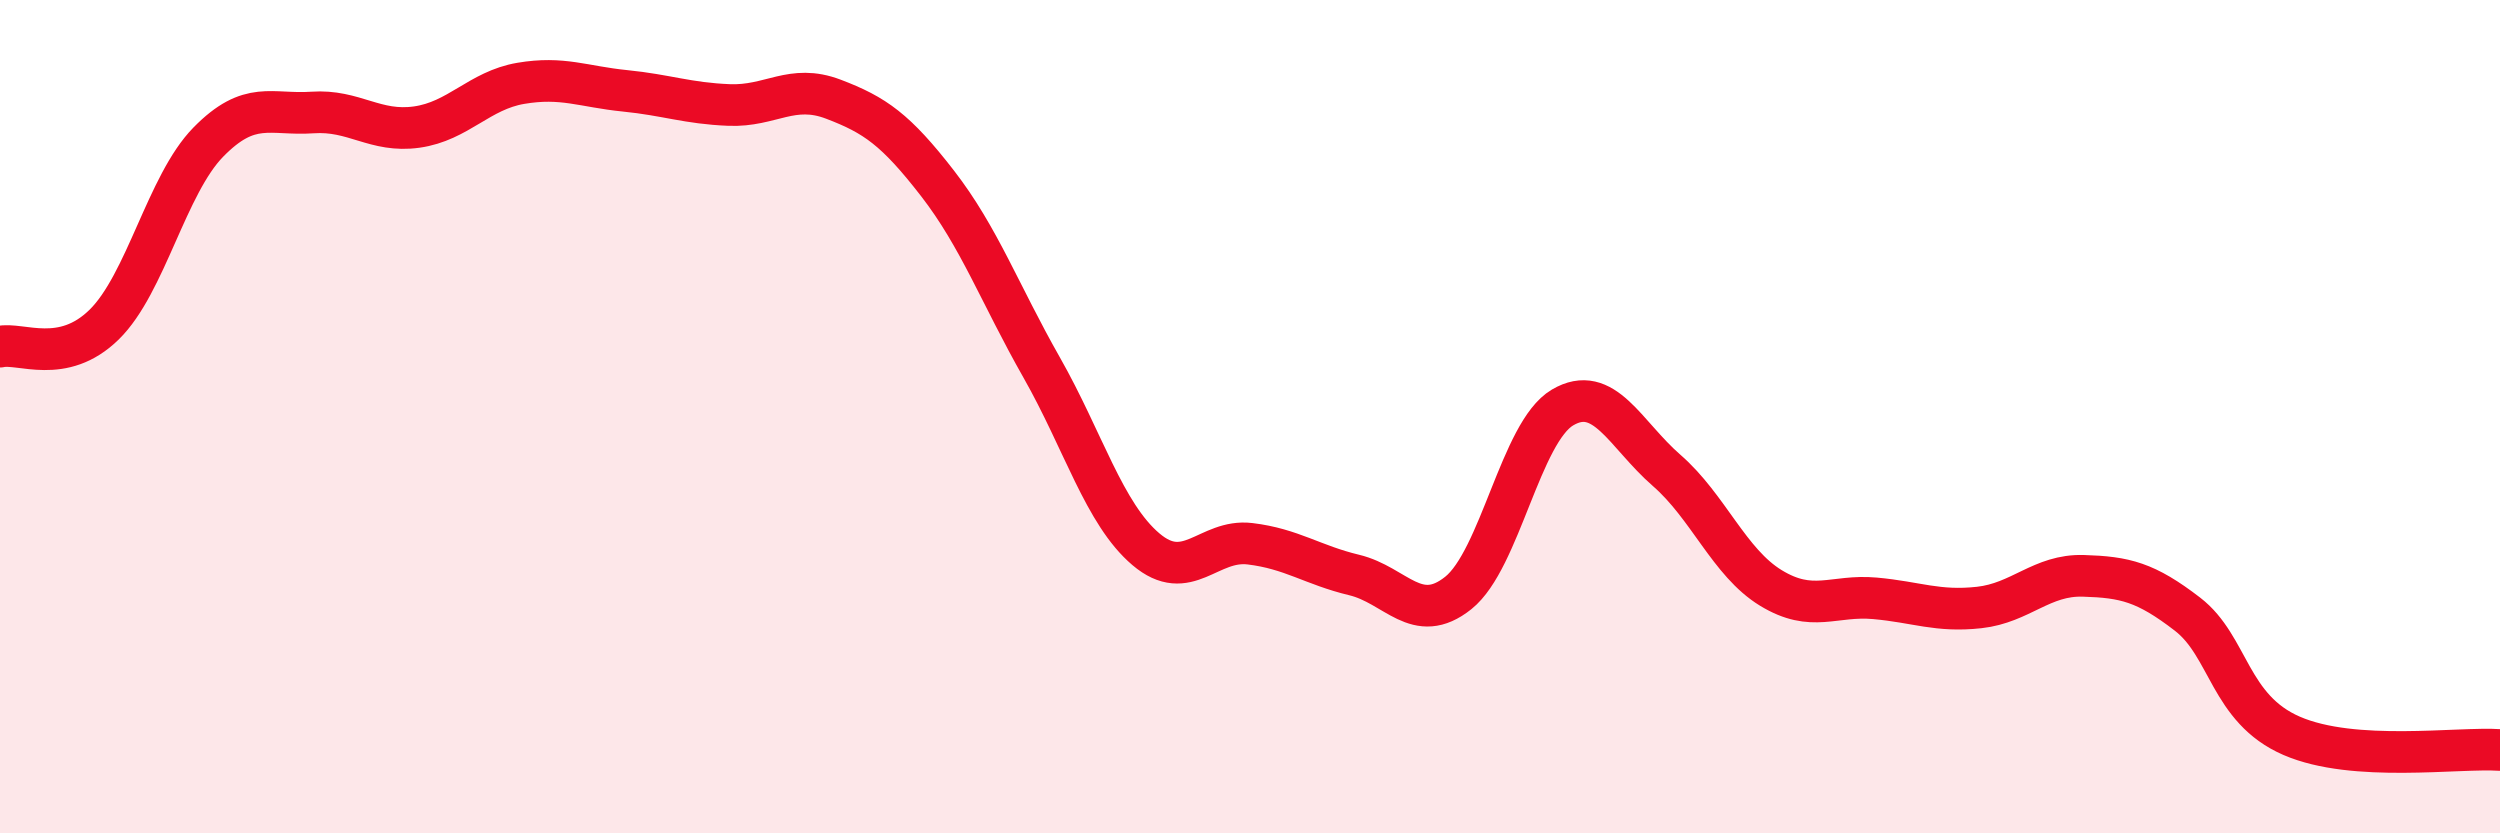
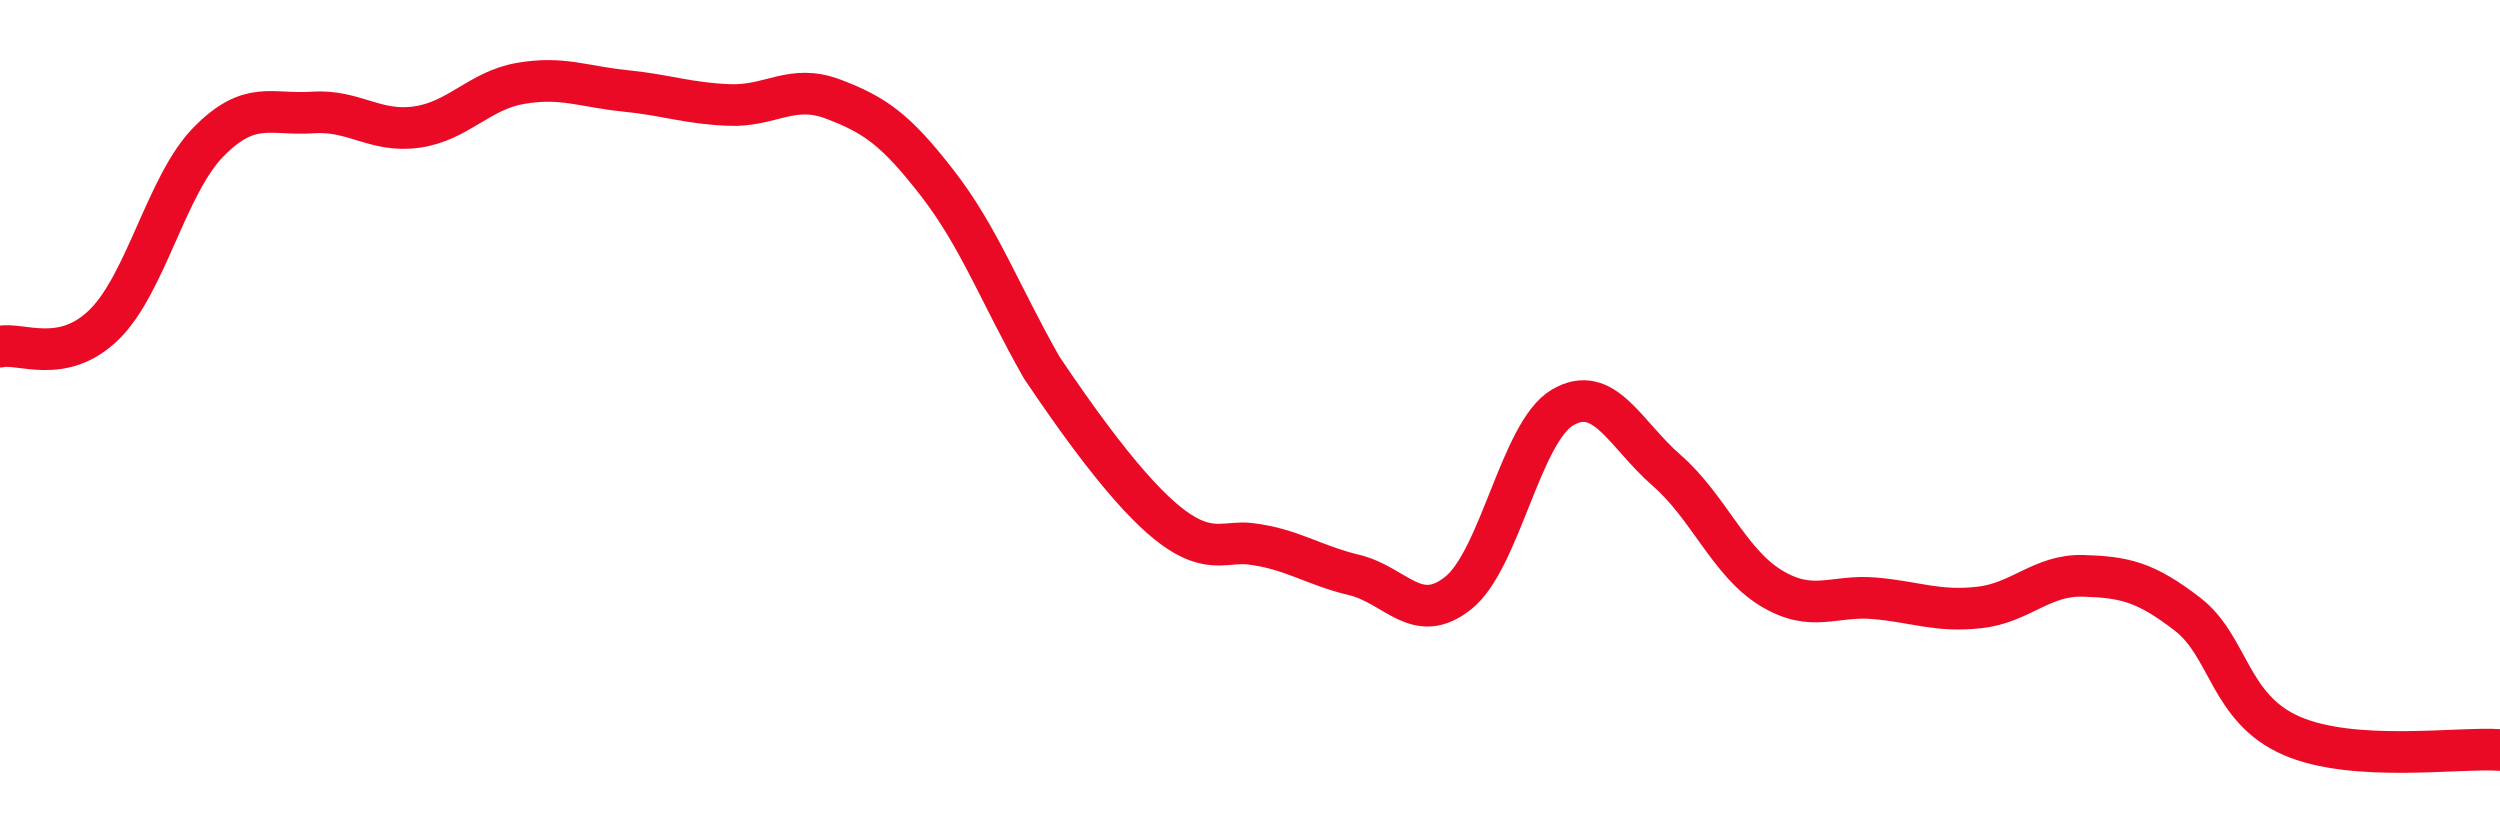
<svg xmlns="http://www.w3.org/2000/svg" width="60" height="20" viewBox="0 0 60 20">
-   <path d="M 0,8.32 C 0.5,8.21 1.5,8.77 2.5,7.79 C 3.5,6.81 4,4.43 5,3.41 C 6,2.39 6.5,2.77 7.5,2.7 C 8.5,2.63 9,3.19 10,3.05 C 11,2.91 11.5,2.17 12.5,2 C 13.5,1.83 14,2.08 15,2.18 C 16,2.28 16.5,2.48 17.5,2.52 C 18.5,2.56 19,2 20,2.38 C 21,2.76 21.5,3.11 22.5,4.4 C 23.5,5.69 24,7.06 25,8.82 C 26,10.58 26.5,12.33 27.5,13.18 C 28.5,14.03 29,12.93 30,13.05 C 31,13.17 31.5,13.56 32.5,13.8 C 33.5,14.04 34,15.03 35,14.23 C 36,13.43 36.5,10.37 37.5,9.78 C 38.5,9.19 39,10.42 40,11.29 C 41,12.16 41.5,13.5 42.5,14.11 C 43.5,14.72 44,14.27 45,14.36 C 46,14.45 46.5,14.69 47.5,14.58 C 48.5,14.47 49,13.79 50,13.82 C 51,13.85 51.5,13.97 52.5,14.74 C 53.5,15.51 53.5,17.01 55,17.66 C 56.5,18.31 59,17.93 60,18L60 20L0 20Z" fill="#EB0A25" opacity="0.1" stroke-linecap="round" stroke-linejoin="round" />
-   <path d="M 0,8.32 C 0.5,8.21 1.5,8.77 2.5,7.79 C 3.5,6.81 4,4.43 5,3.41 C 6,2.39 6.5,2.77 7.5,2.7 C 8.5,2.63 9,3.19 10,3.05 C 11,2.91 11.5,2.17 12.5,2 C 13.5,1.83 14,2.08 15,2.18 C 16,2.28 16.5,2.48 17.5,2.52 C 18.5,2.56 19,2 20,2.38 C 21,2.76 21.5,3.11 22.5,4.4 C 23.5,5.69 24,7.06 25,8.82 C 26,10.58 26.5,12.33 27.5,13.18 C 28.5,14.03 29,12.93 30,13.05 C 31,13.17 31.5,13.56 32.5,13.8 C 33.5,14.04 34,15.03 35,14.23 C 36,13.43 36.5,10.37 37.5,9.78 C 38.5,9.19 39,10.42 40,11.29 C 41,12.16 41.5,13.5 42.5,14.11 C 43.5,14.72 44,14.27 45,14.36 C 46,14.45 46.5,14.69 47.5,14.58 C 48.5,14.47 49,13.79 50,13.82 C 51,13.85 51.5,13.97 52.5,14.74 C 53.5,15.51 53.5,17.01 55,17.66 C 56.5,18.31 59,17.93 60,18" stroke="#EB0A25" stroke-width="1" fill="none" stroke-linecap="round" stroke-linejoin="round" />
+   <path d="M 0,8.32 C 0.5,8.21 1.5,8.77 2.5,7.79 C 3.5,6.81 4,4.43 5,3.41 C 6,2.39 6.5,2.77 7.5,2.7 C 8.5,2.63 9,3.19 10,3.05 C 11,2.91 11.5,2.17 12.5,2 C 13.5,1.83 14,2.08 15,2.18 C 16,2.28 16.5,2.48 17.5,2.52 C 18.5,2.56 19,2 20,2.38 C 21,2.76 21.5,3.11 22.5,4.4 C 23.5,5.69 24,7.06 25,8.82 C 28.5,14.03 29,12.93 30,13.05 C 31,13.17 31.5,13.56 32.5,13.8 C 33.5,14.04 34,15.03 35,14.23 C 36,13.43 36.5,10.37 37.5,9.78 C 38.5,9.19 39,10.42 40,11.29 C 41,12.16 41.5,13.5 42.5,14.11 C 43.5,14.72 44,14.27 45,14.36 C 46,14.45 46.5,14.69 47.5,14.58 C 48.5,14.47 49,13.79 50,13.82 C 51,13.85 51.5,13.97 52.5,14.74 C 53.5,15.51 53.5,17.01 55,17.66 C 56.5,18.31 59,17.93 60,18" stroke="#EB0A25" stroke-width="1" fill="none" stroke-linecap="round" stroke-linejoin="round" />
</svg>